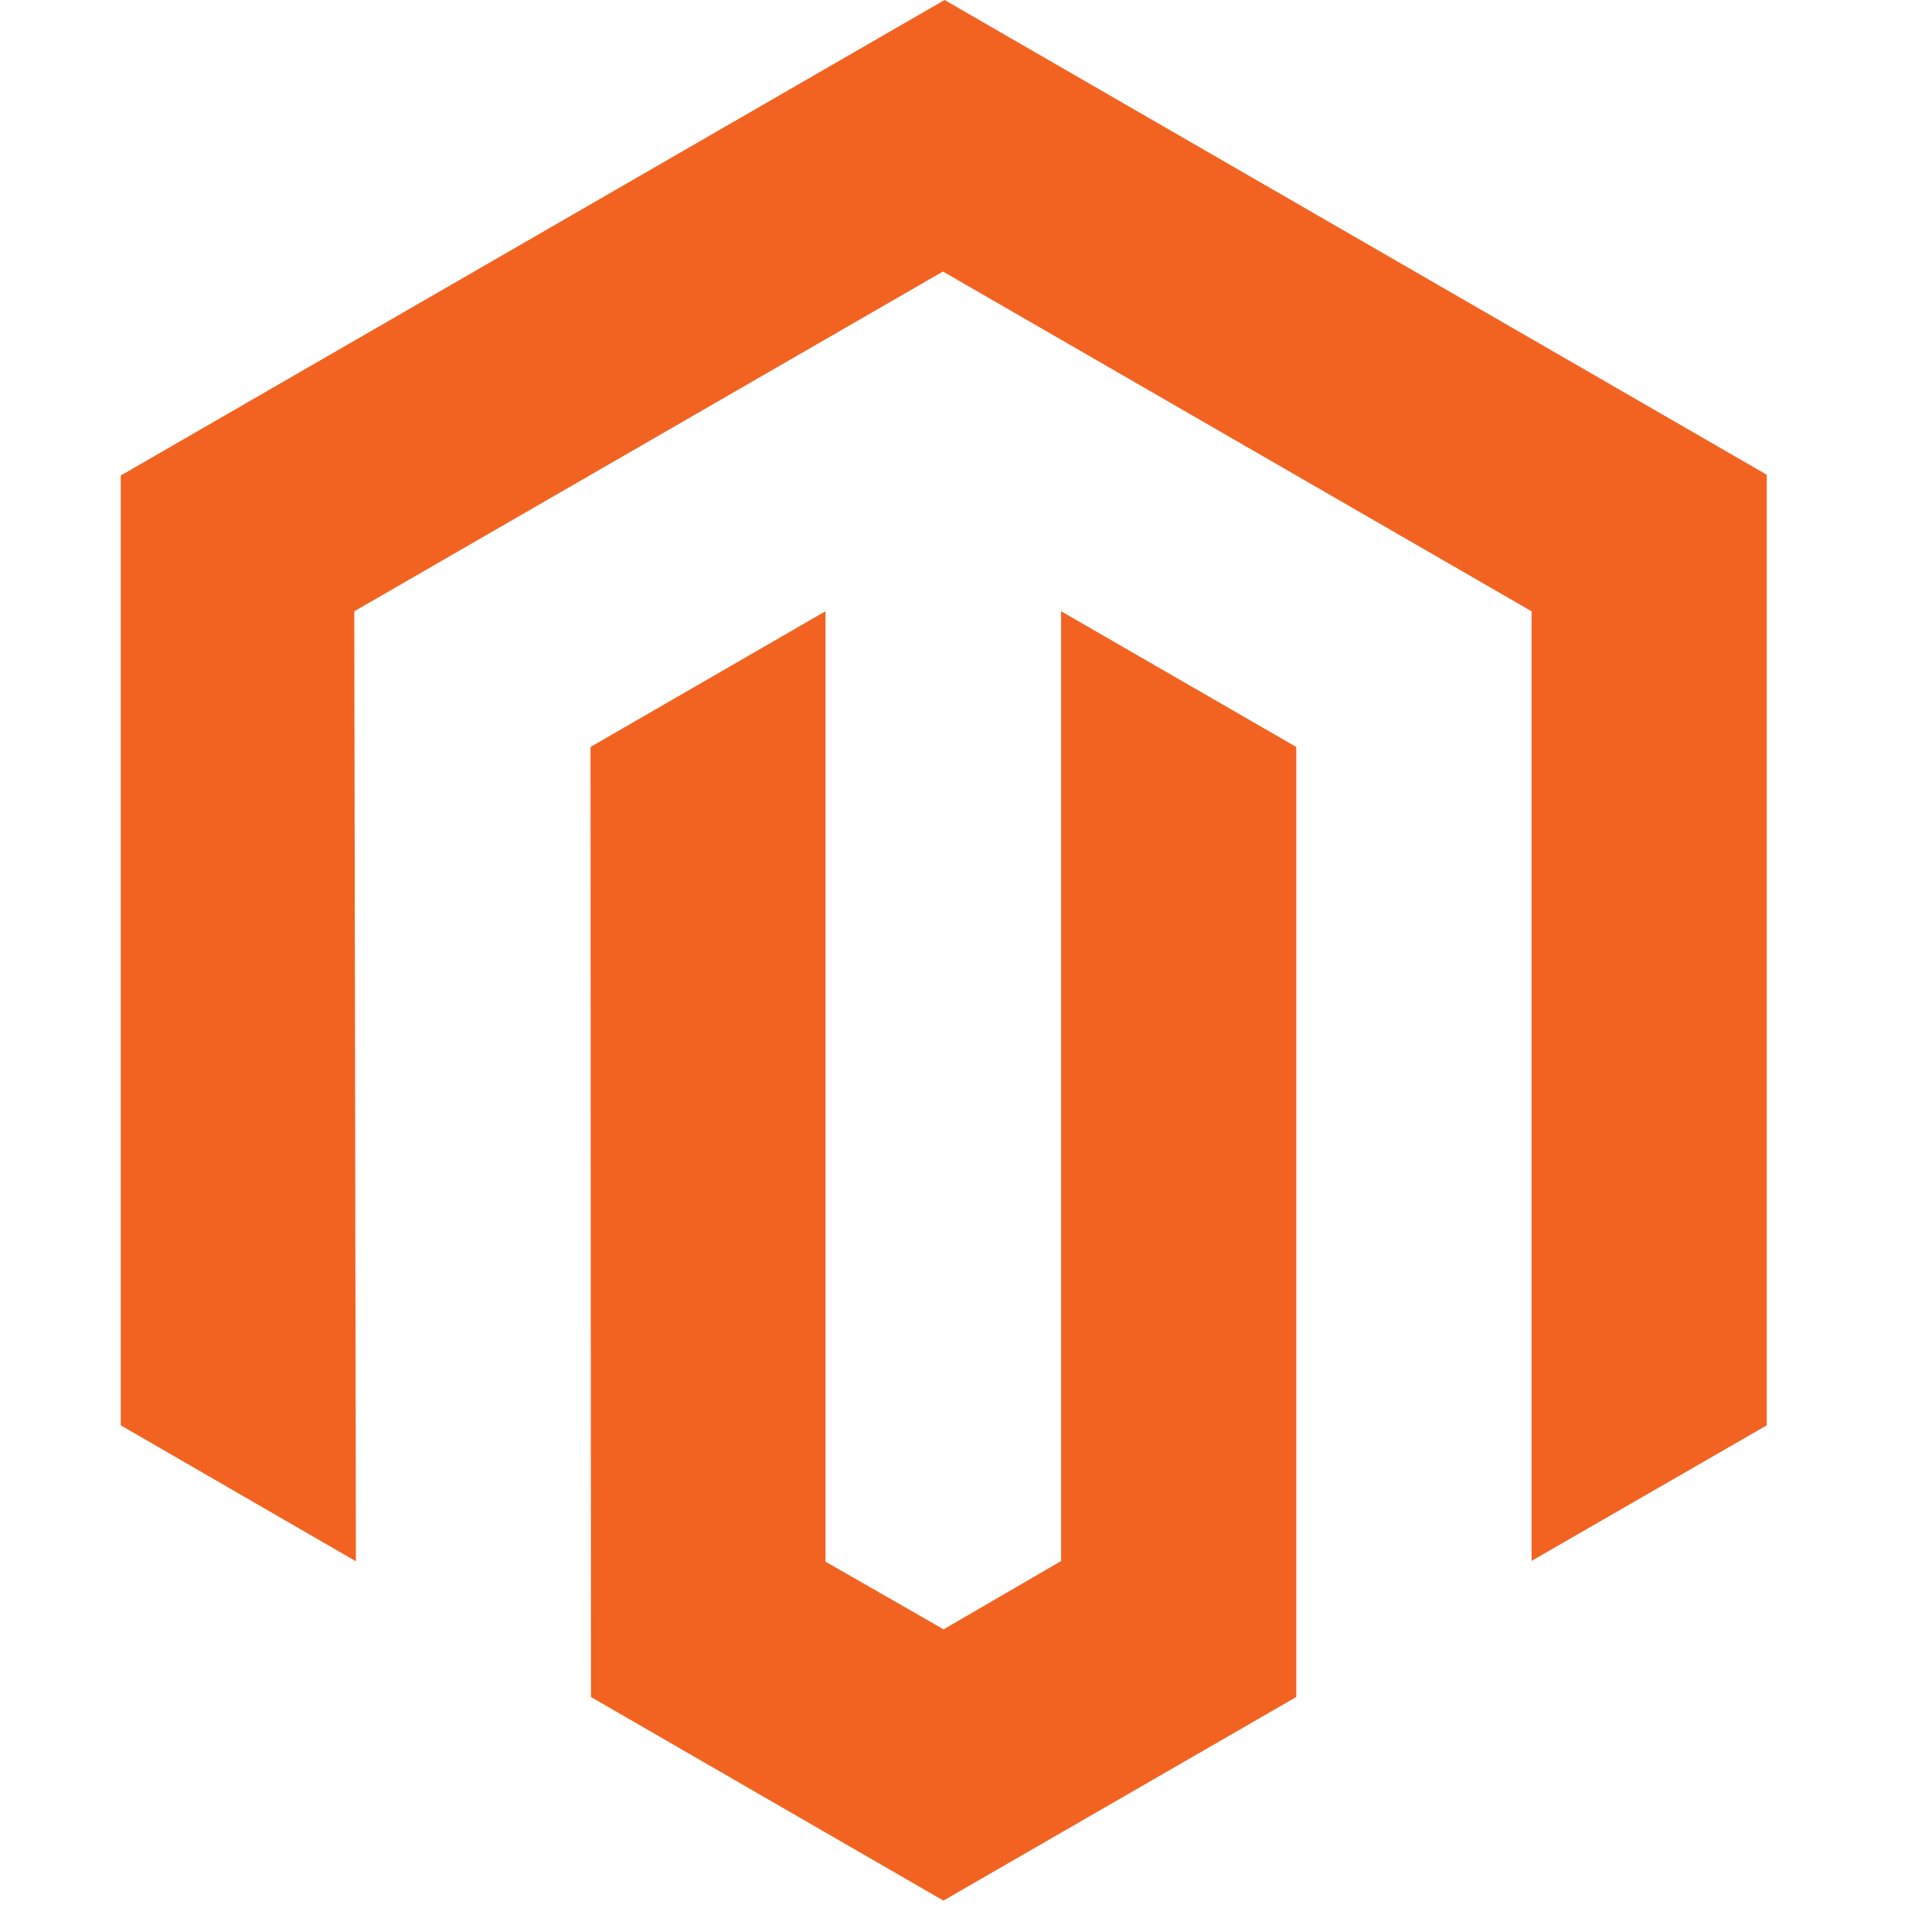
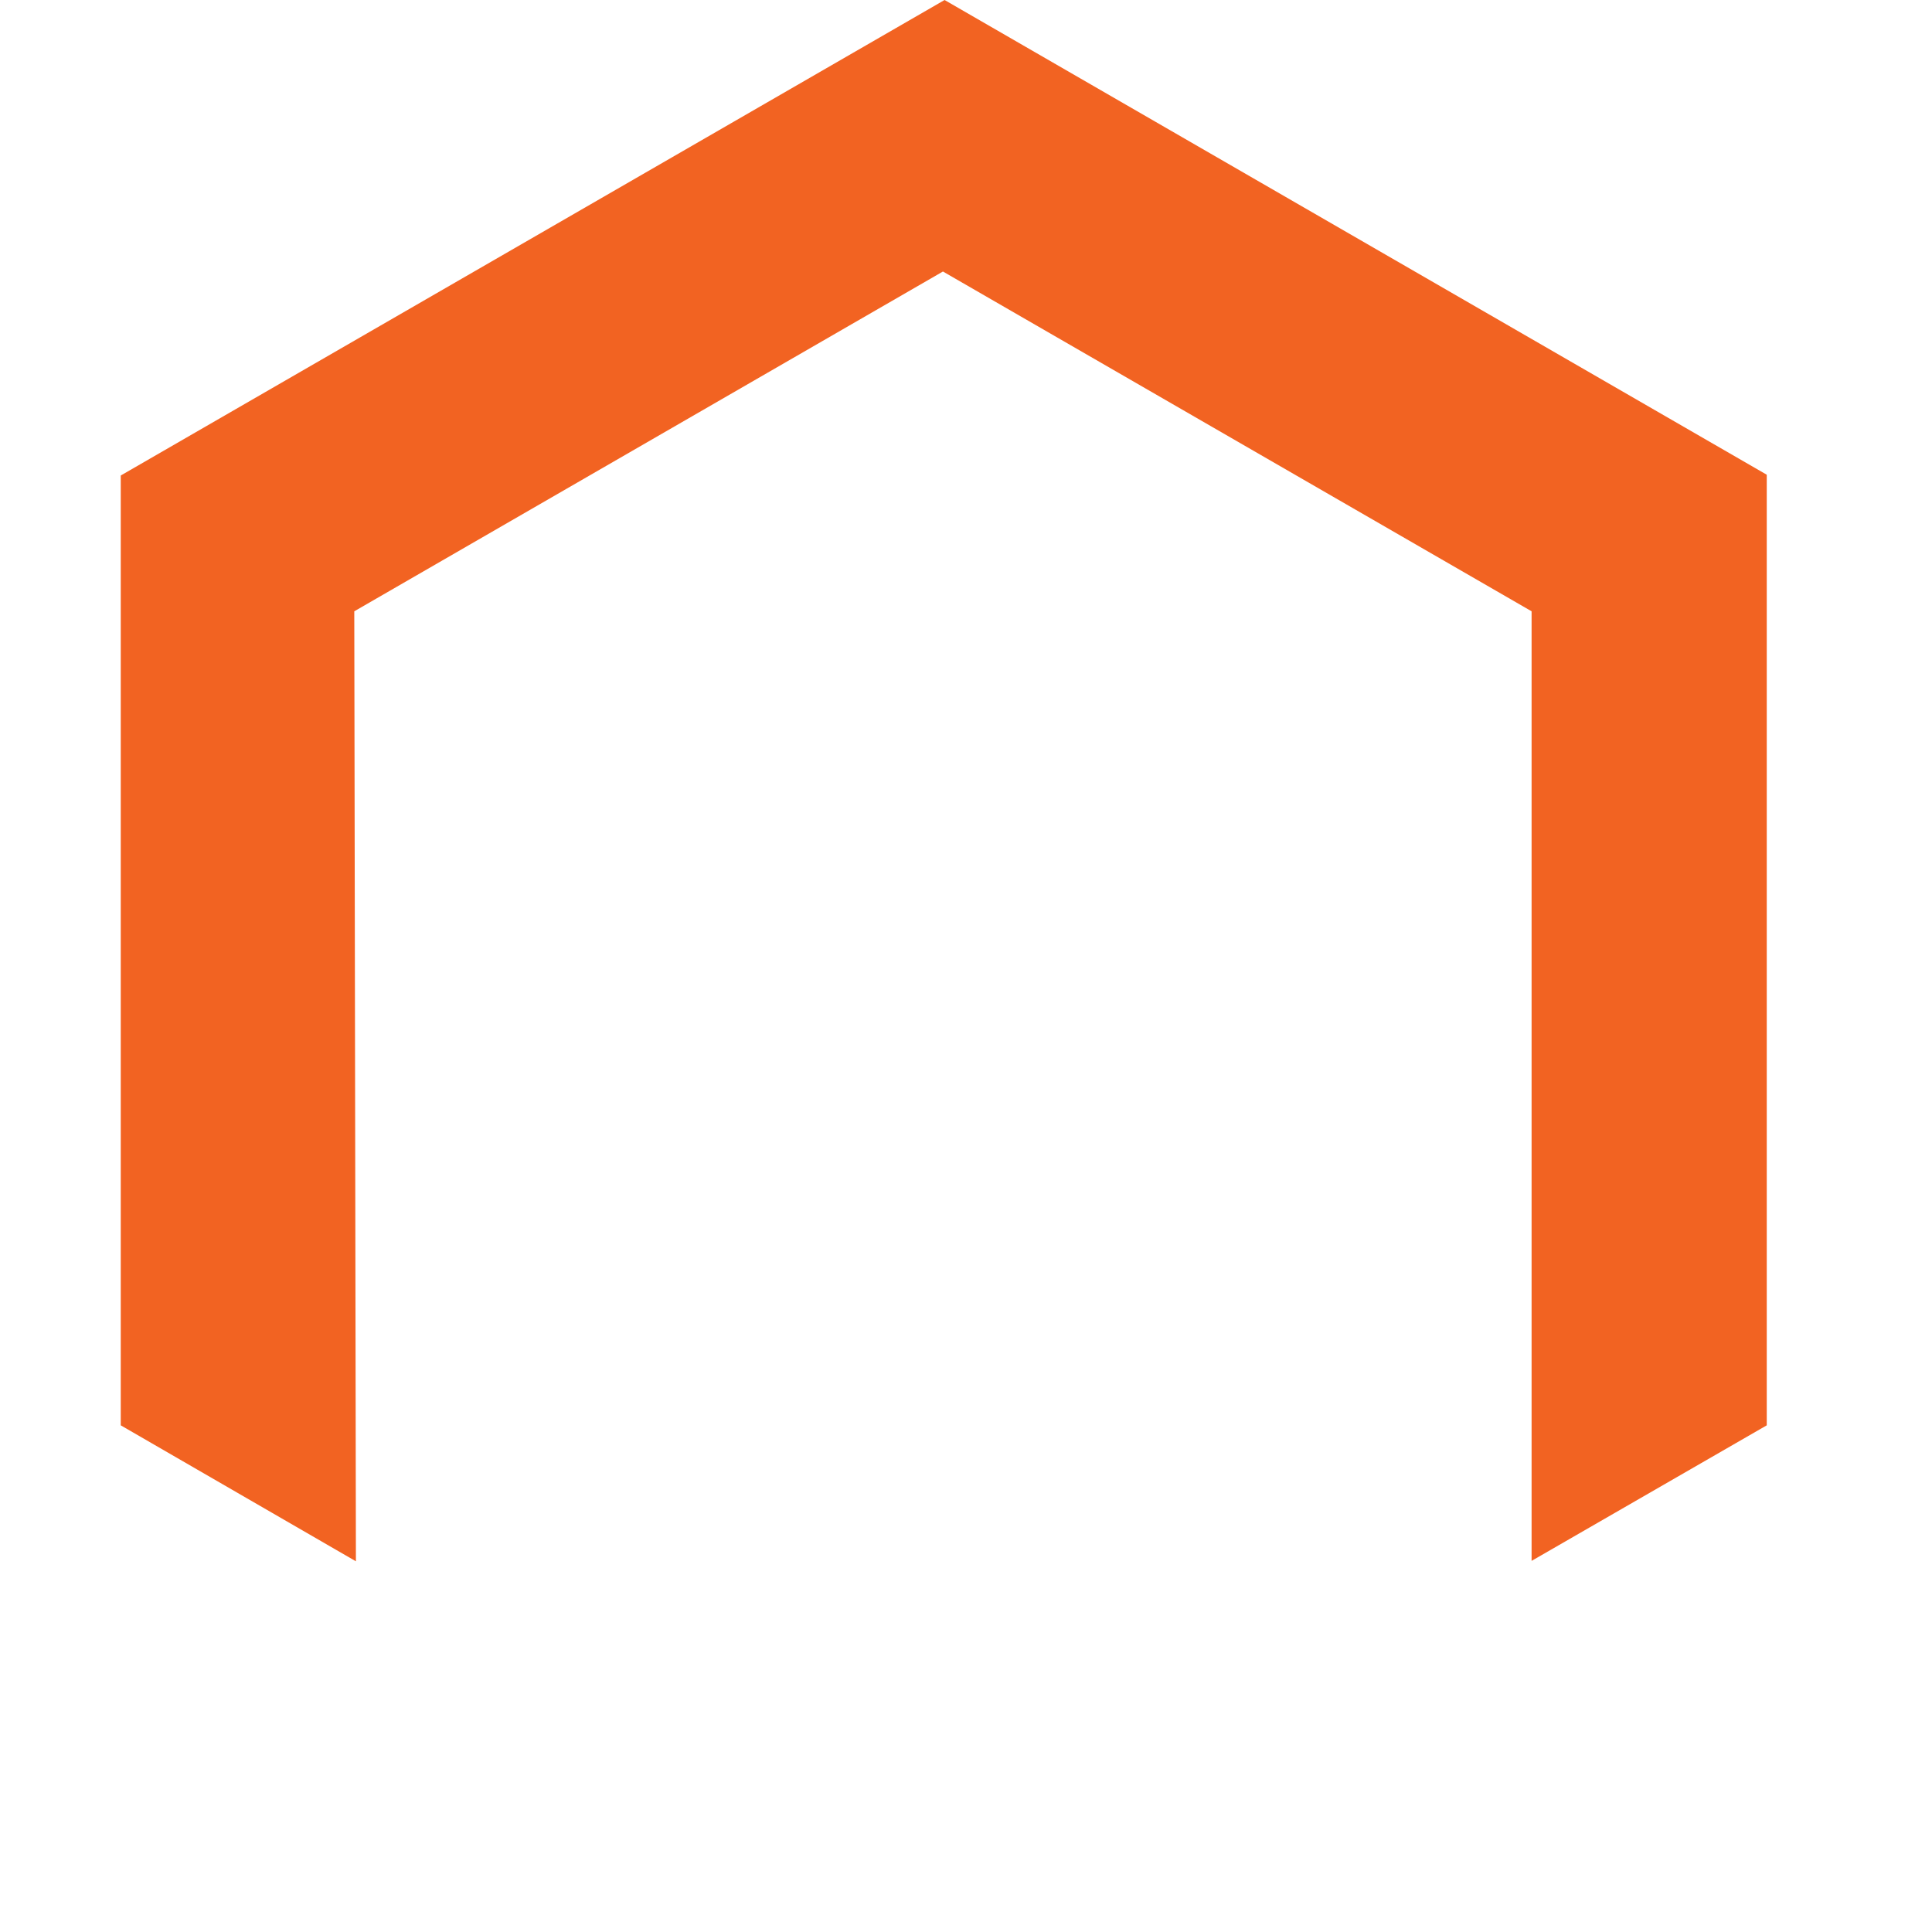
<svg xmlns="http://www.w3.org/2000/svg" width="32" height="32" viewBox="0 0 32 32" fill="none">
  <path d="M15.645 0L2 7.876V23.608L5.895 25.86L5.868 10.125L15.618 4.497L25.368 10.125V25.853L29.263 23.608V7.863L15.645 0Z" fill="#F26322" />
-   <path d="M17.575 25.856L15.629 26.987L13.673 25.866V10.124L9.781 12.372L9.788 28.108L15.626 31.48L21.47 28.108V12.372L17.575 10.124V25.856Z" fill="#F26322" />
</svg>